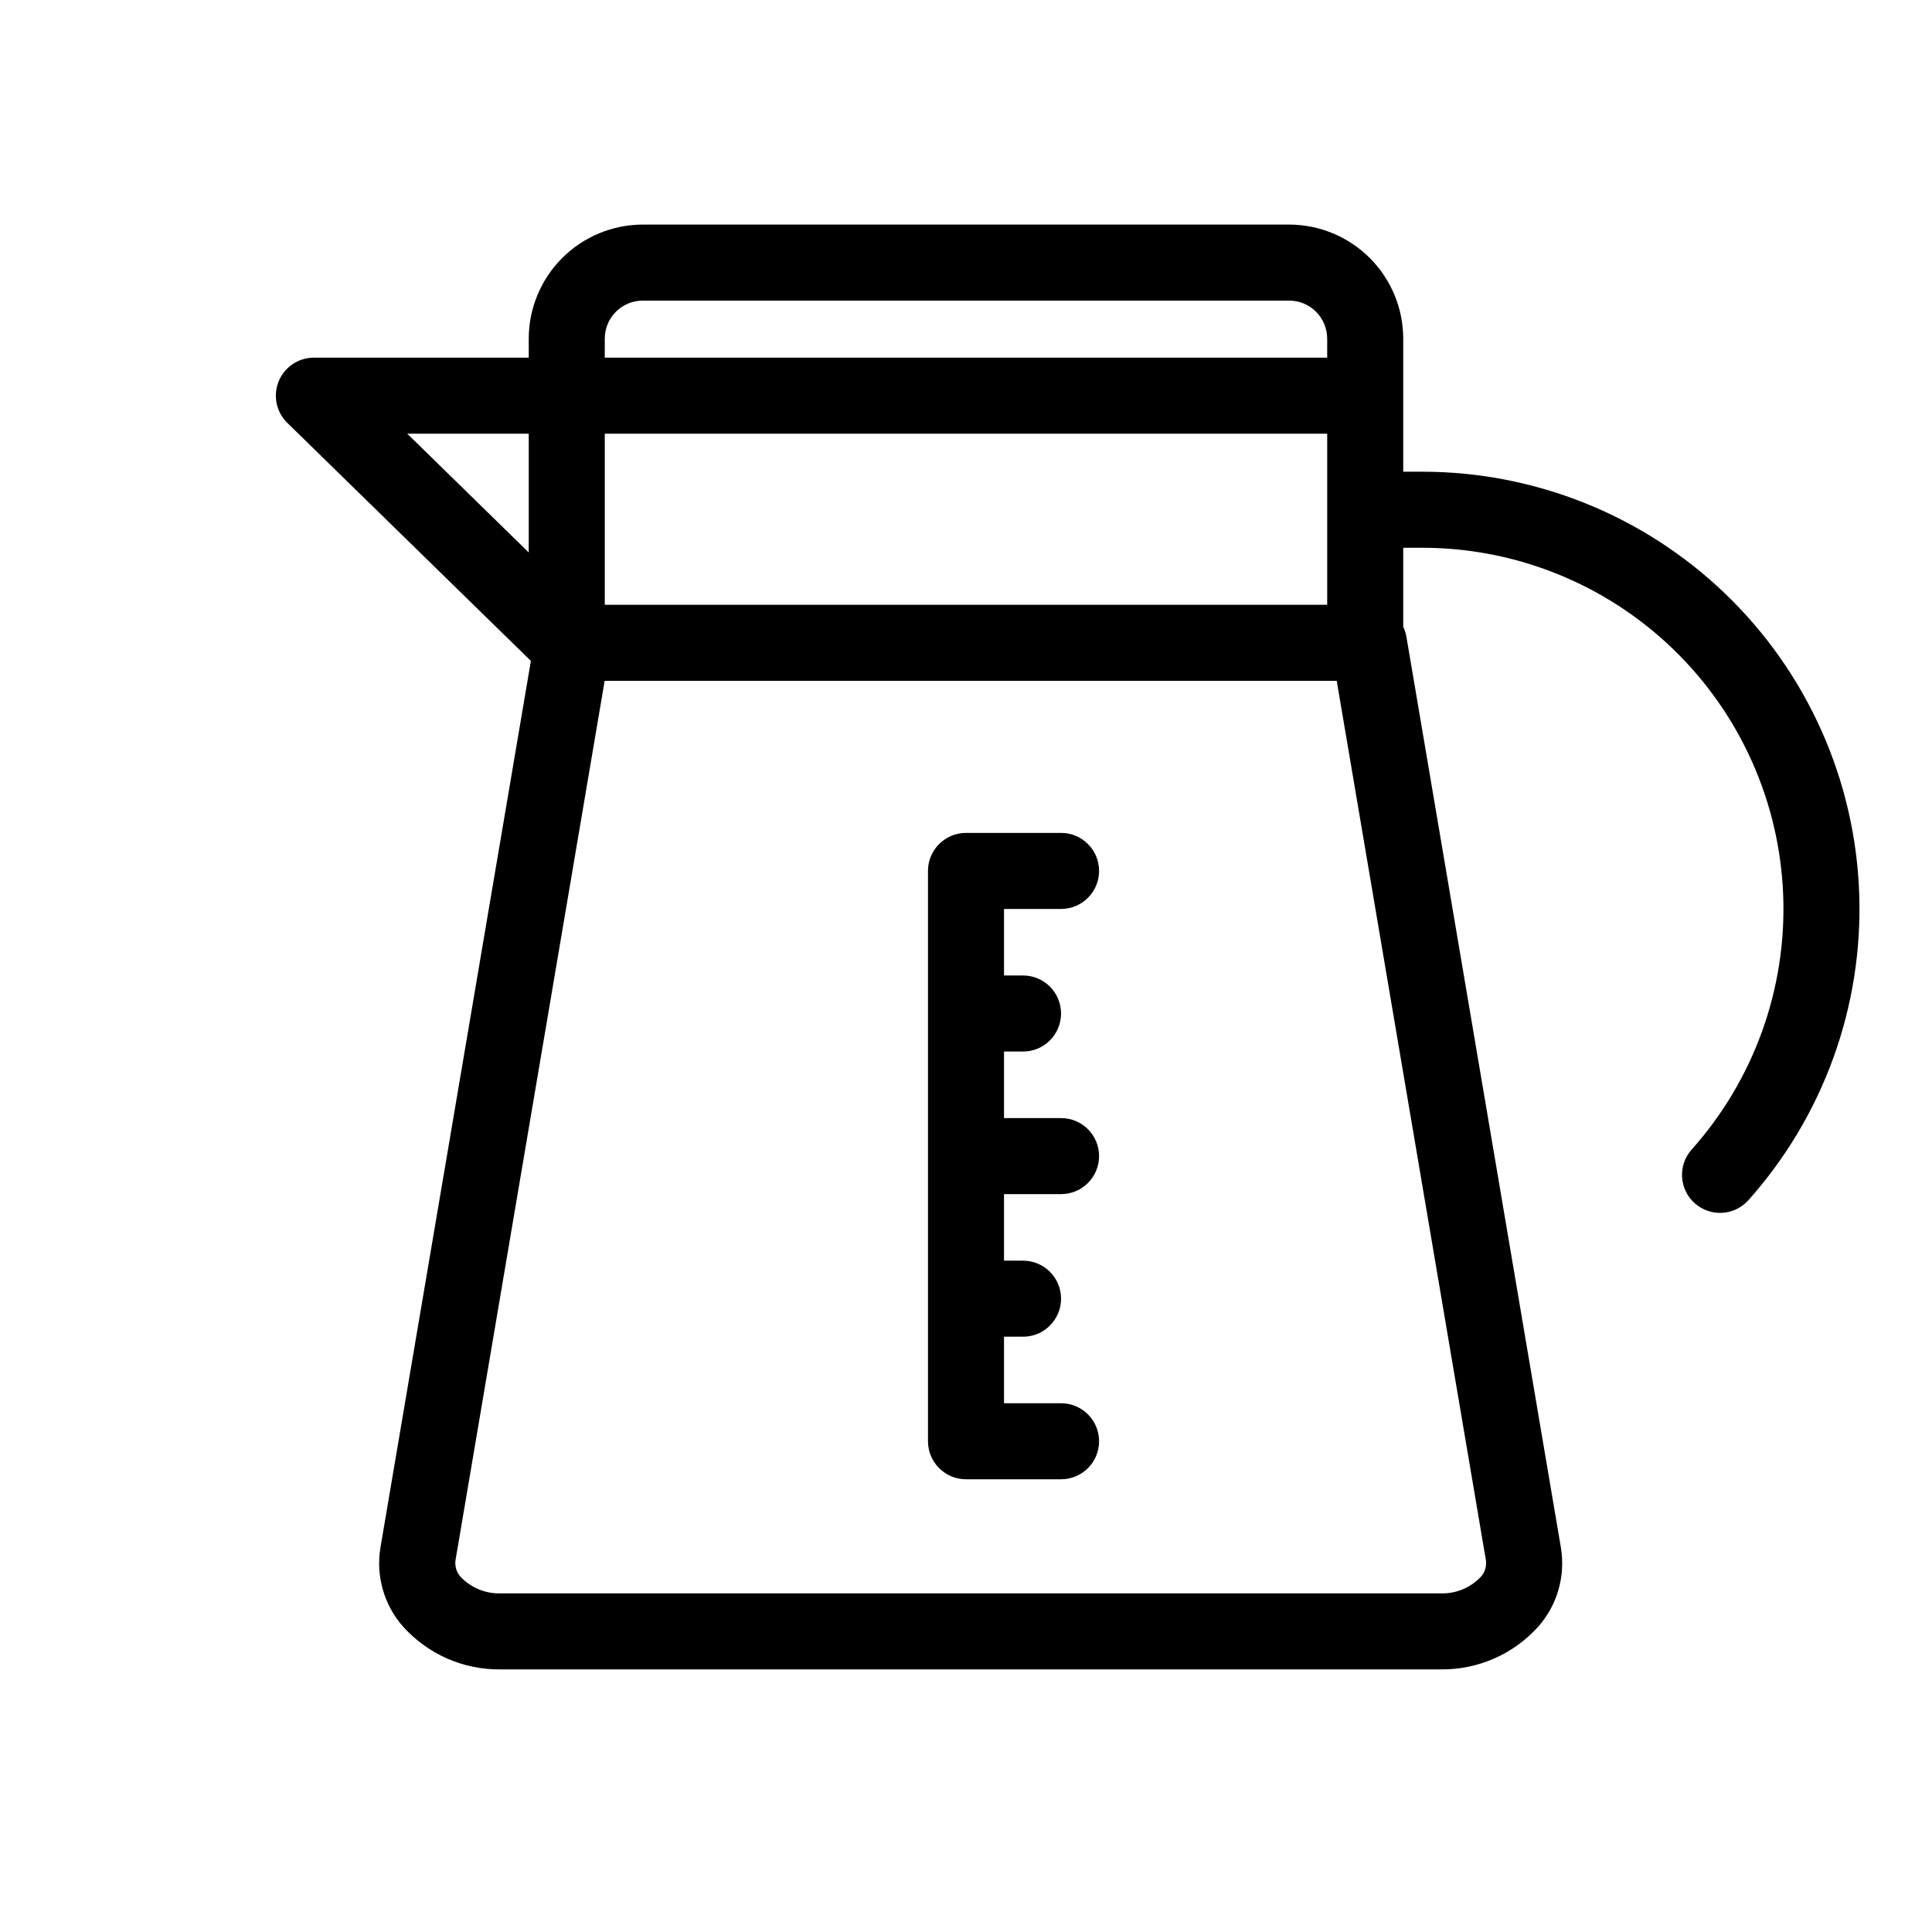
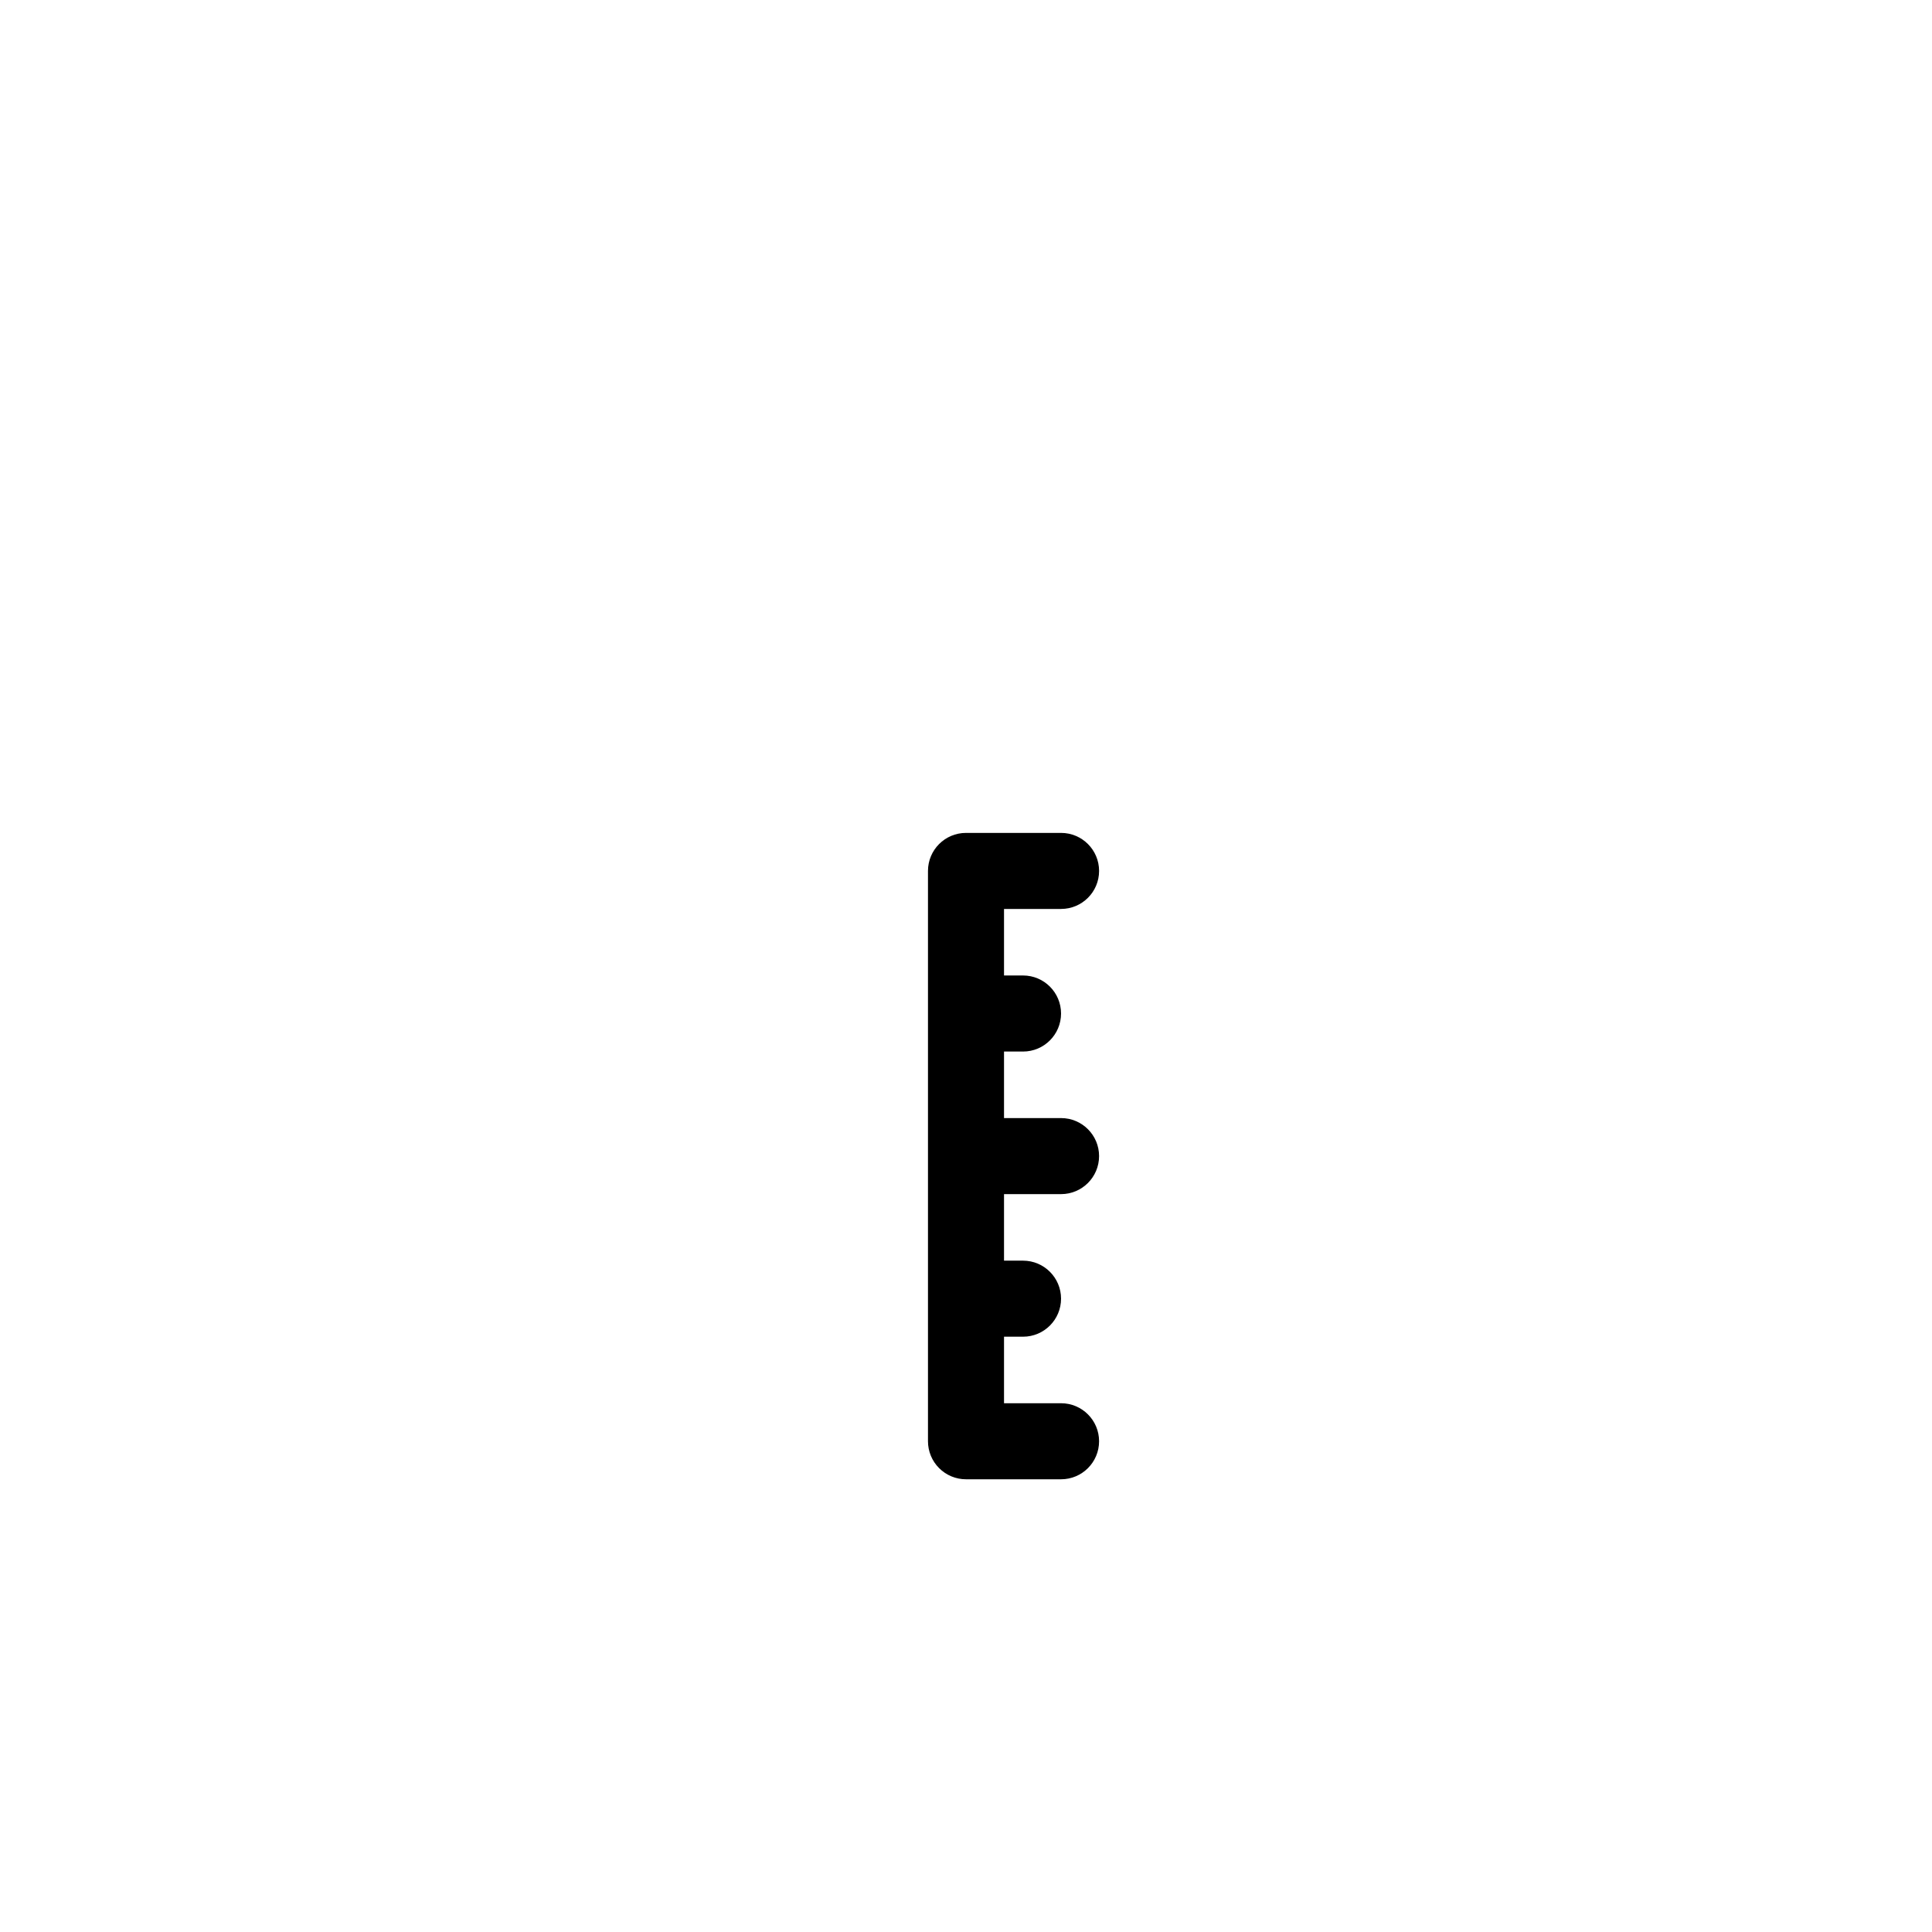
<svg xmlns="http://www.w3.org/2000/svg" fill="#000000" width="800px" height="800px" version="1.1" viewBox="144 144 512 512">
  <g>
-     <path d="m520.91 269.01h-5.039v-35.266c-0.008-8.016-3.199-15.699-8.863-21.367-5.668-5.664-13.352-8.852-21.367-8.863h-171.29c-8.016 0.012-15.699 3.199-21.363 8.863-5.668 5.668-8.855 13.352-8.867 21.367v5.039h-56.93c-4.098-0.004-7.789 2.473-9.336 6.266-1.551 3.793-0.648 8.148 2.281 11.012l64.555 63.09-39.867 234.96c-1.25 7.492 0.918 15.152 5.914 20.871 6.613 7.41 16.117 11.582 26.043 11.426h248.93c9.922 0.148 19.418-4.019 26.027-11.426 4.996-5.719 7.164-13.379 5.914-20.871l-40.949-241.44c-0.164-0.883-0.441-1.742-0.832-2.551v-20.957h5.039c24.77 0 48.578 9.605 66.418 26.793 17.836 17.188 28.316 40.621 29.238 65.375 0.918 24.758-7.793 48.902-24.309 67.367-3.648 4.156-3.269 10.473 0.848 14.16 4.121 3.688 10.441 3.367 14.168-0.719 19.992-22.348 30.539-51.582 29.43-81.547-1.113-29.969-13.797-58.34-35.391-79.145-21.594-20.809-50.414-32.438-80.402-32.438zm-236.79 21.402-32.195-31.477h32.195zm20.152-56.668c0-5.566 4.512-10.078 10.078-10.078h171.29c2.676 0 5.238 1.062 7.125 2.953 1.891 1.891 2.953 4.453 2.953 7.125v5.039h-191.45zm0 25.191h191.45v45.344l-191.45-0.004zm233.51 298.55c0.23 1.641-0.301 3.297-1.445 4.496-2.777 2.867-6.637 4.422-10.625 4.277h-248.93c-3.988 0.145-7.848-1.41-10.625-4.277-1.145-1.199-1.676-2.856-1.445-4.496l39.523-233.05h194.01z" />
    <path d="m425.19 384.88c5.566 0 10.078-4.512 10.078-10.074 0-5.566-4.512-10.078-10.078-10.078h-25.188c-5.566 0-10.078 4.512-10.078 10.078v151.14c0 2.676 1.062 5.238 2.953 7.125 1.887 1.891 4.449 2.953 7.125 2.953h25.191-0.004c5.566 0 10.078-4.512 10.078-10.078 0-5.562-4.512-10.074-10.078-10.074h-15.113v-17.633h5.039c5.562 0 10.074-4.512 10.074-10.078 0-5.562-4.512-10.074-10.074-10.074h-5.039v-17.633h15.113c5.566 0 10.078-4.512 10.078-10.078 0-5.562-4.512-10.074-10.078-10.074h-15.113v-17.633h5.039c5.562 0 10.074-4.512 10.074-10.078s-4.512-10.078-10.074-10.078h-5.039v-17.633z" />
  </g>
</svg>